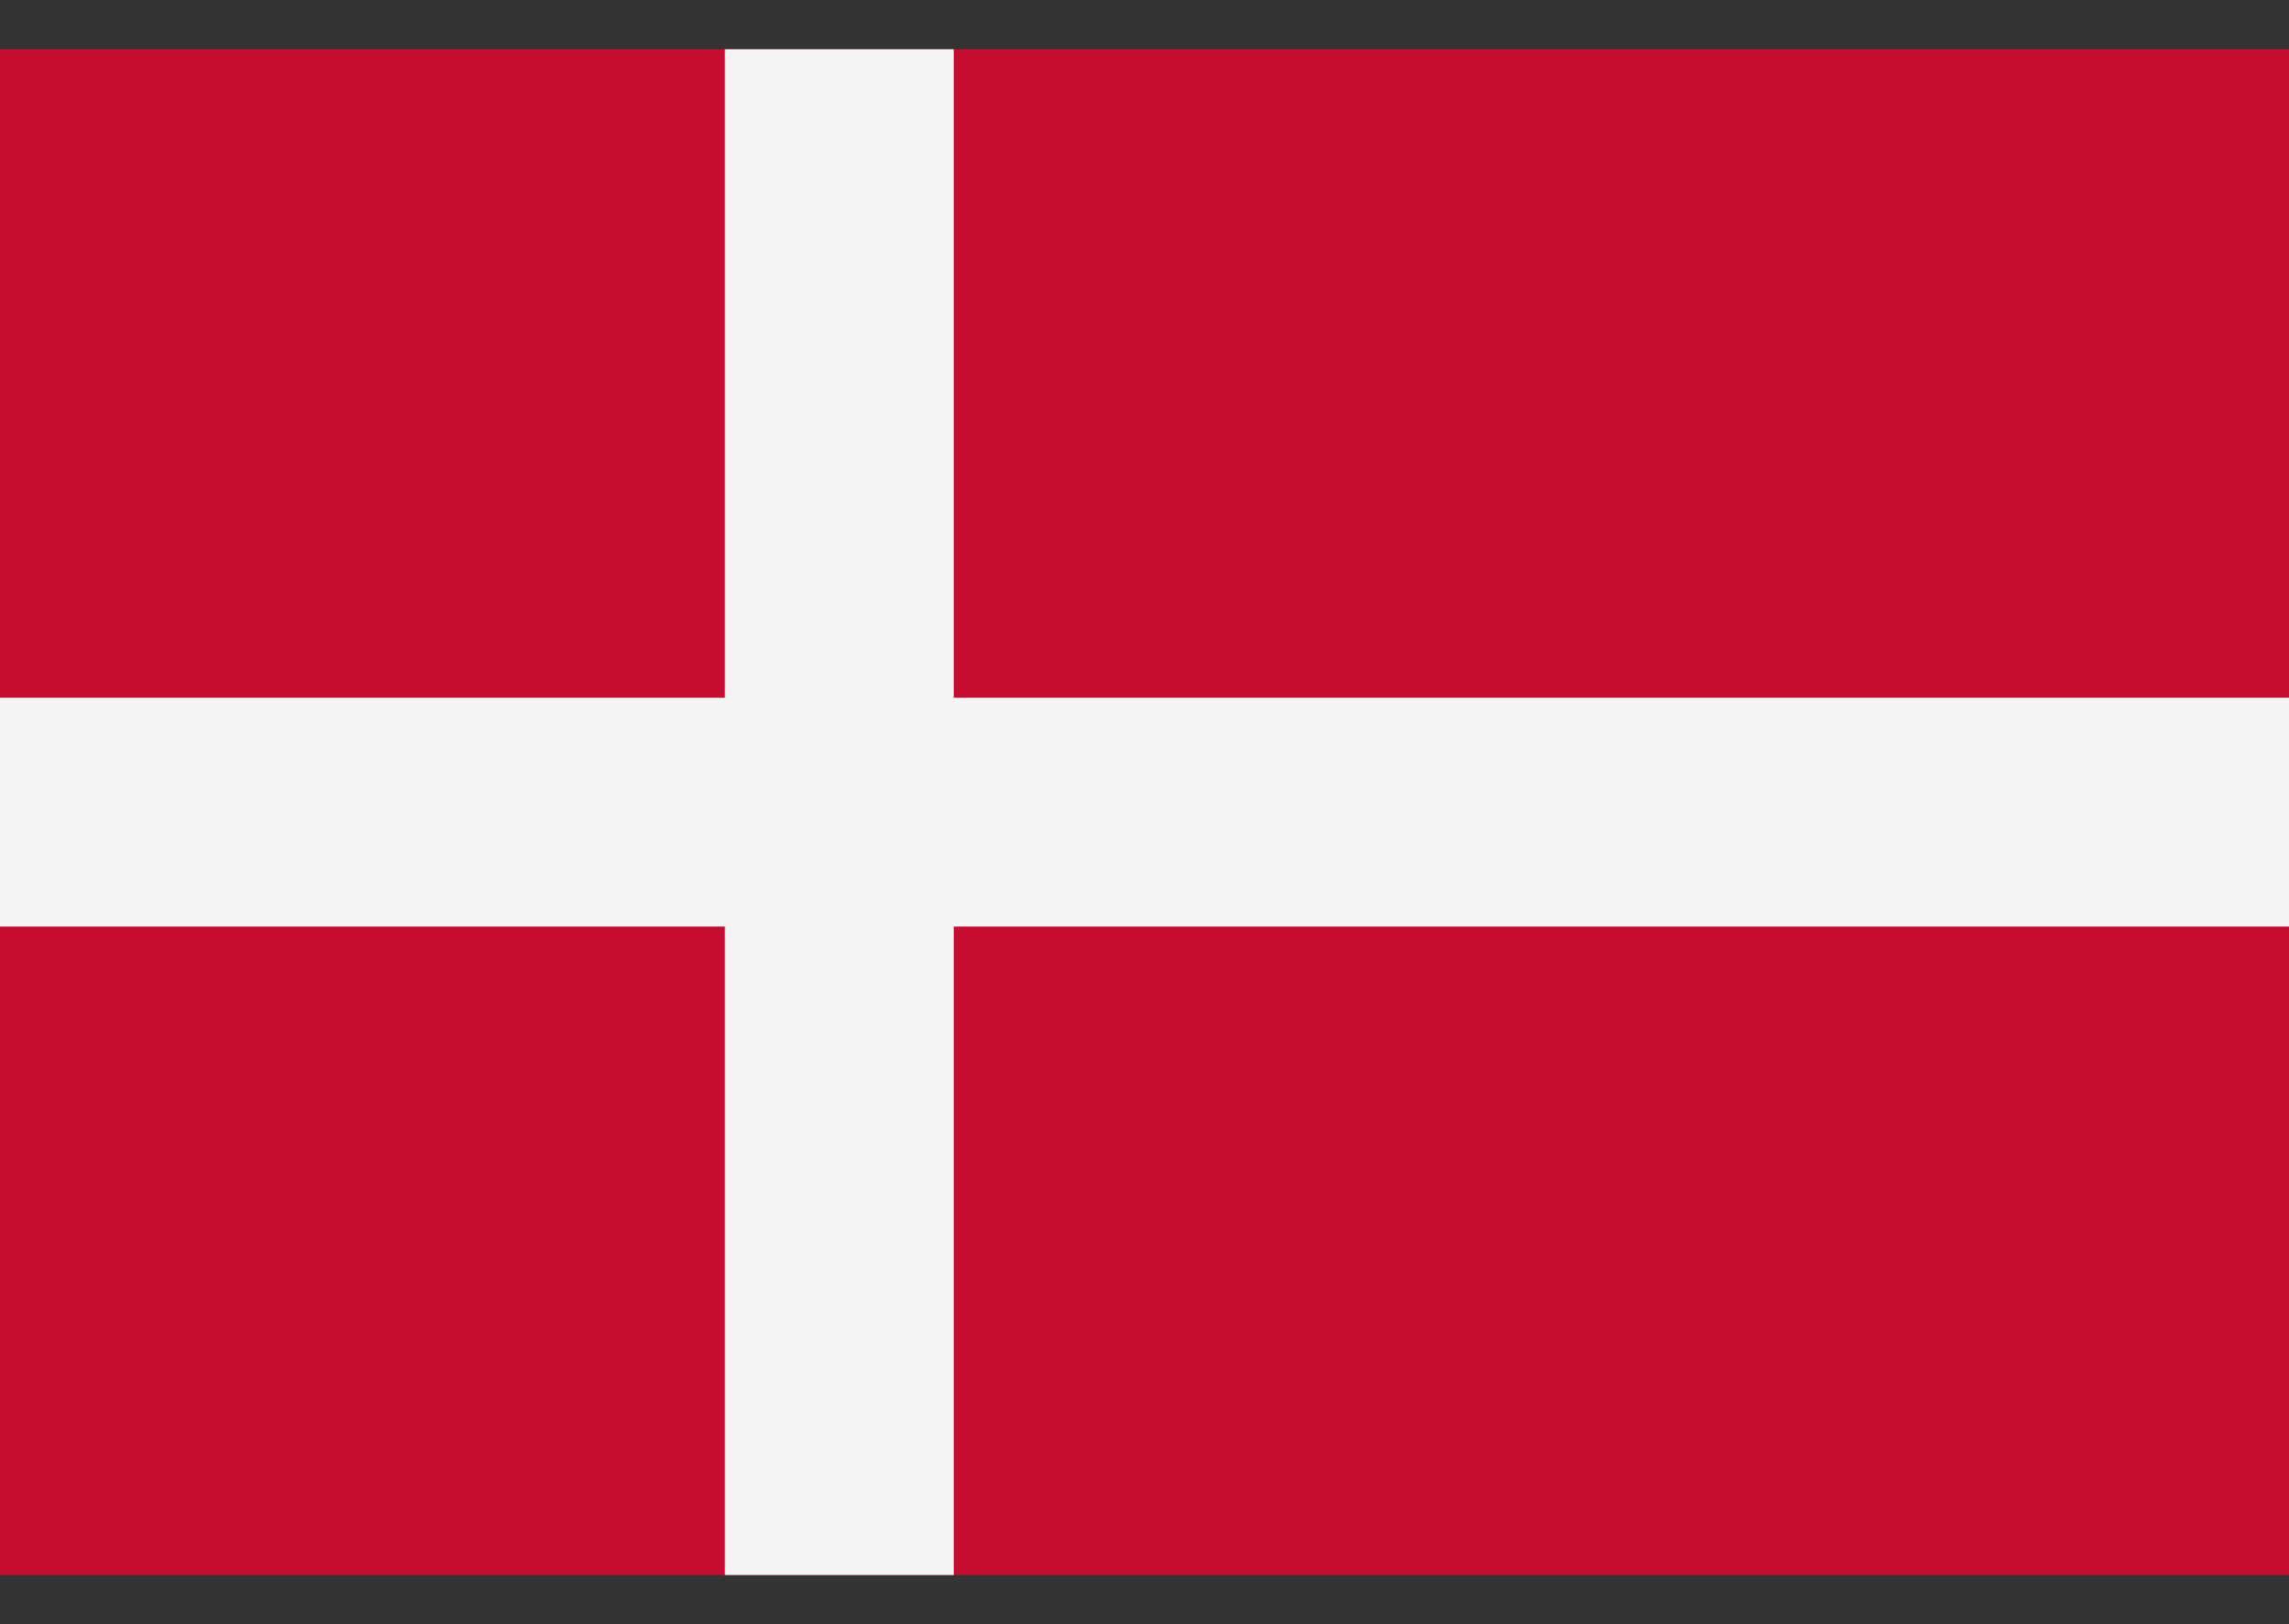
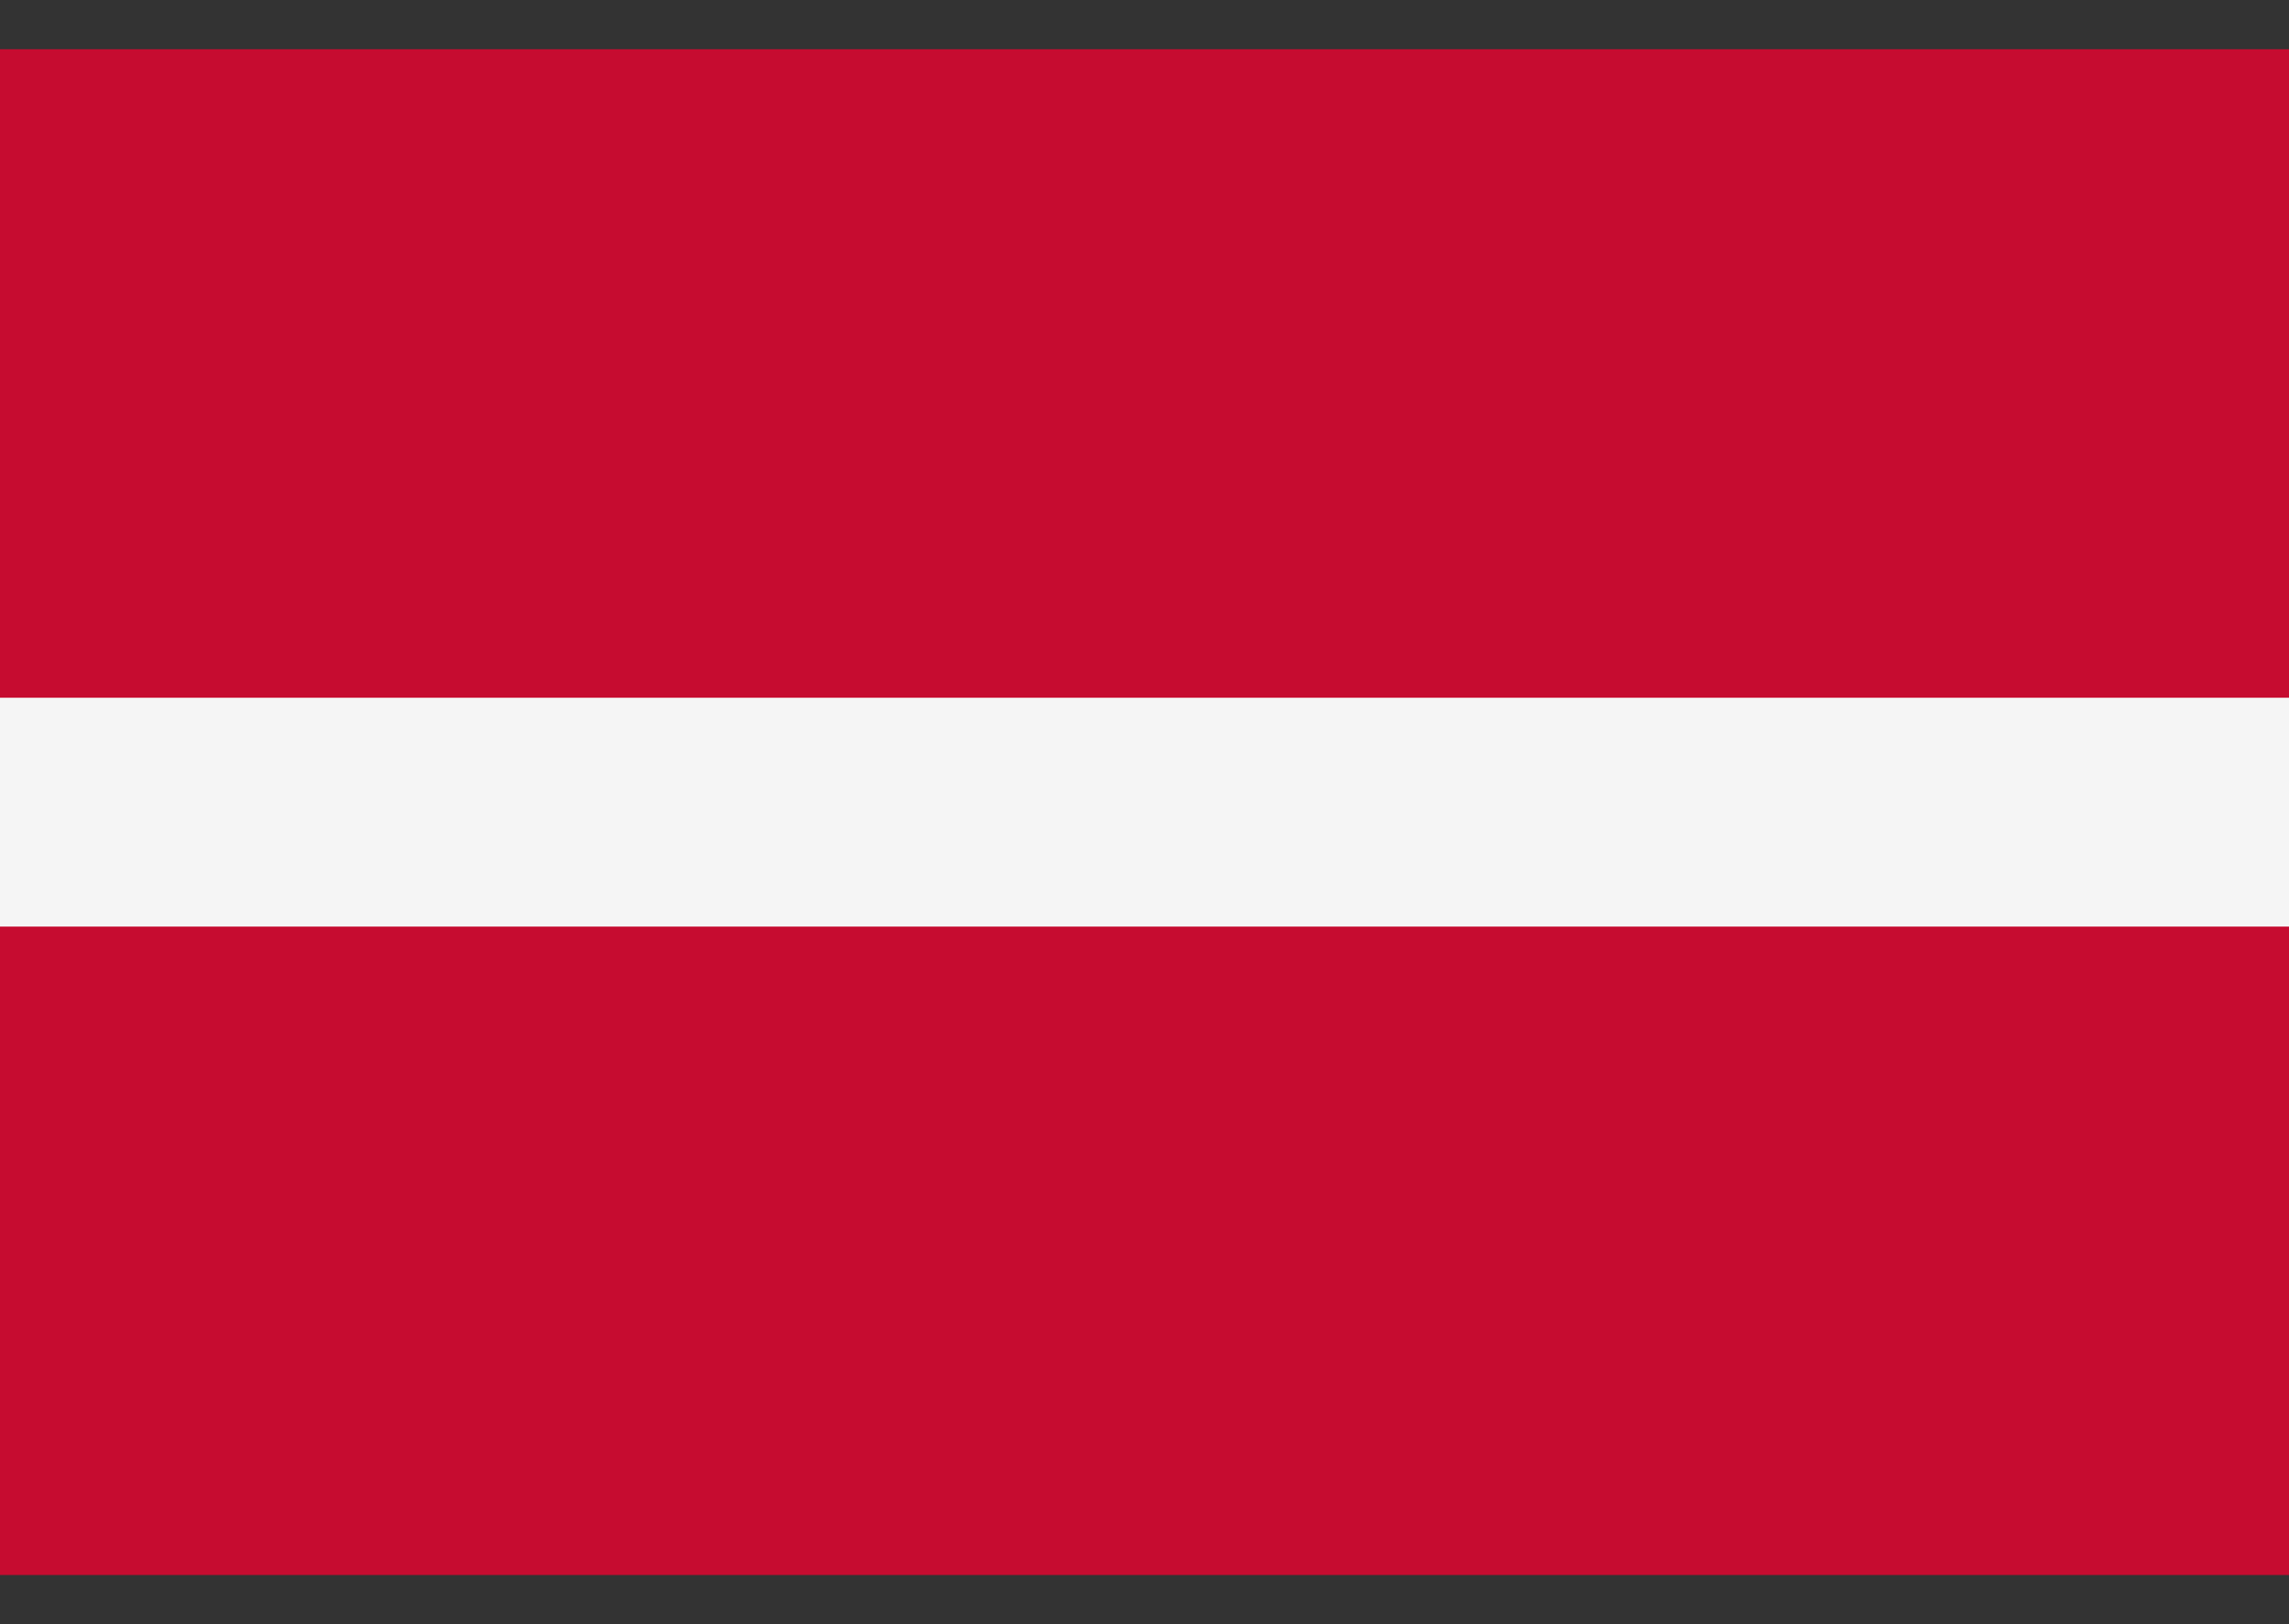
<svg xmlns="http://www.w3.org/2000/svg" width="31" height="22" viewBox="0 0 31 22" fill="none">
  <rect x="0" y="0" width="31" height="22" fill="#333333" stroke="none" />
  <rect y="0.667" width="31" height="20.667" fill="#C60C30" />
-   <rect x="9.817" y="0.667" width="3.1" height="20.667" fill="#F5F5F5" />
  <rect x="31" y="9.451" width="3.1" height="31" transform="rotate(90 31 9.451)" fill="#F5F5F5" />
</svg>